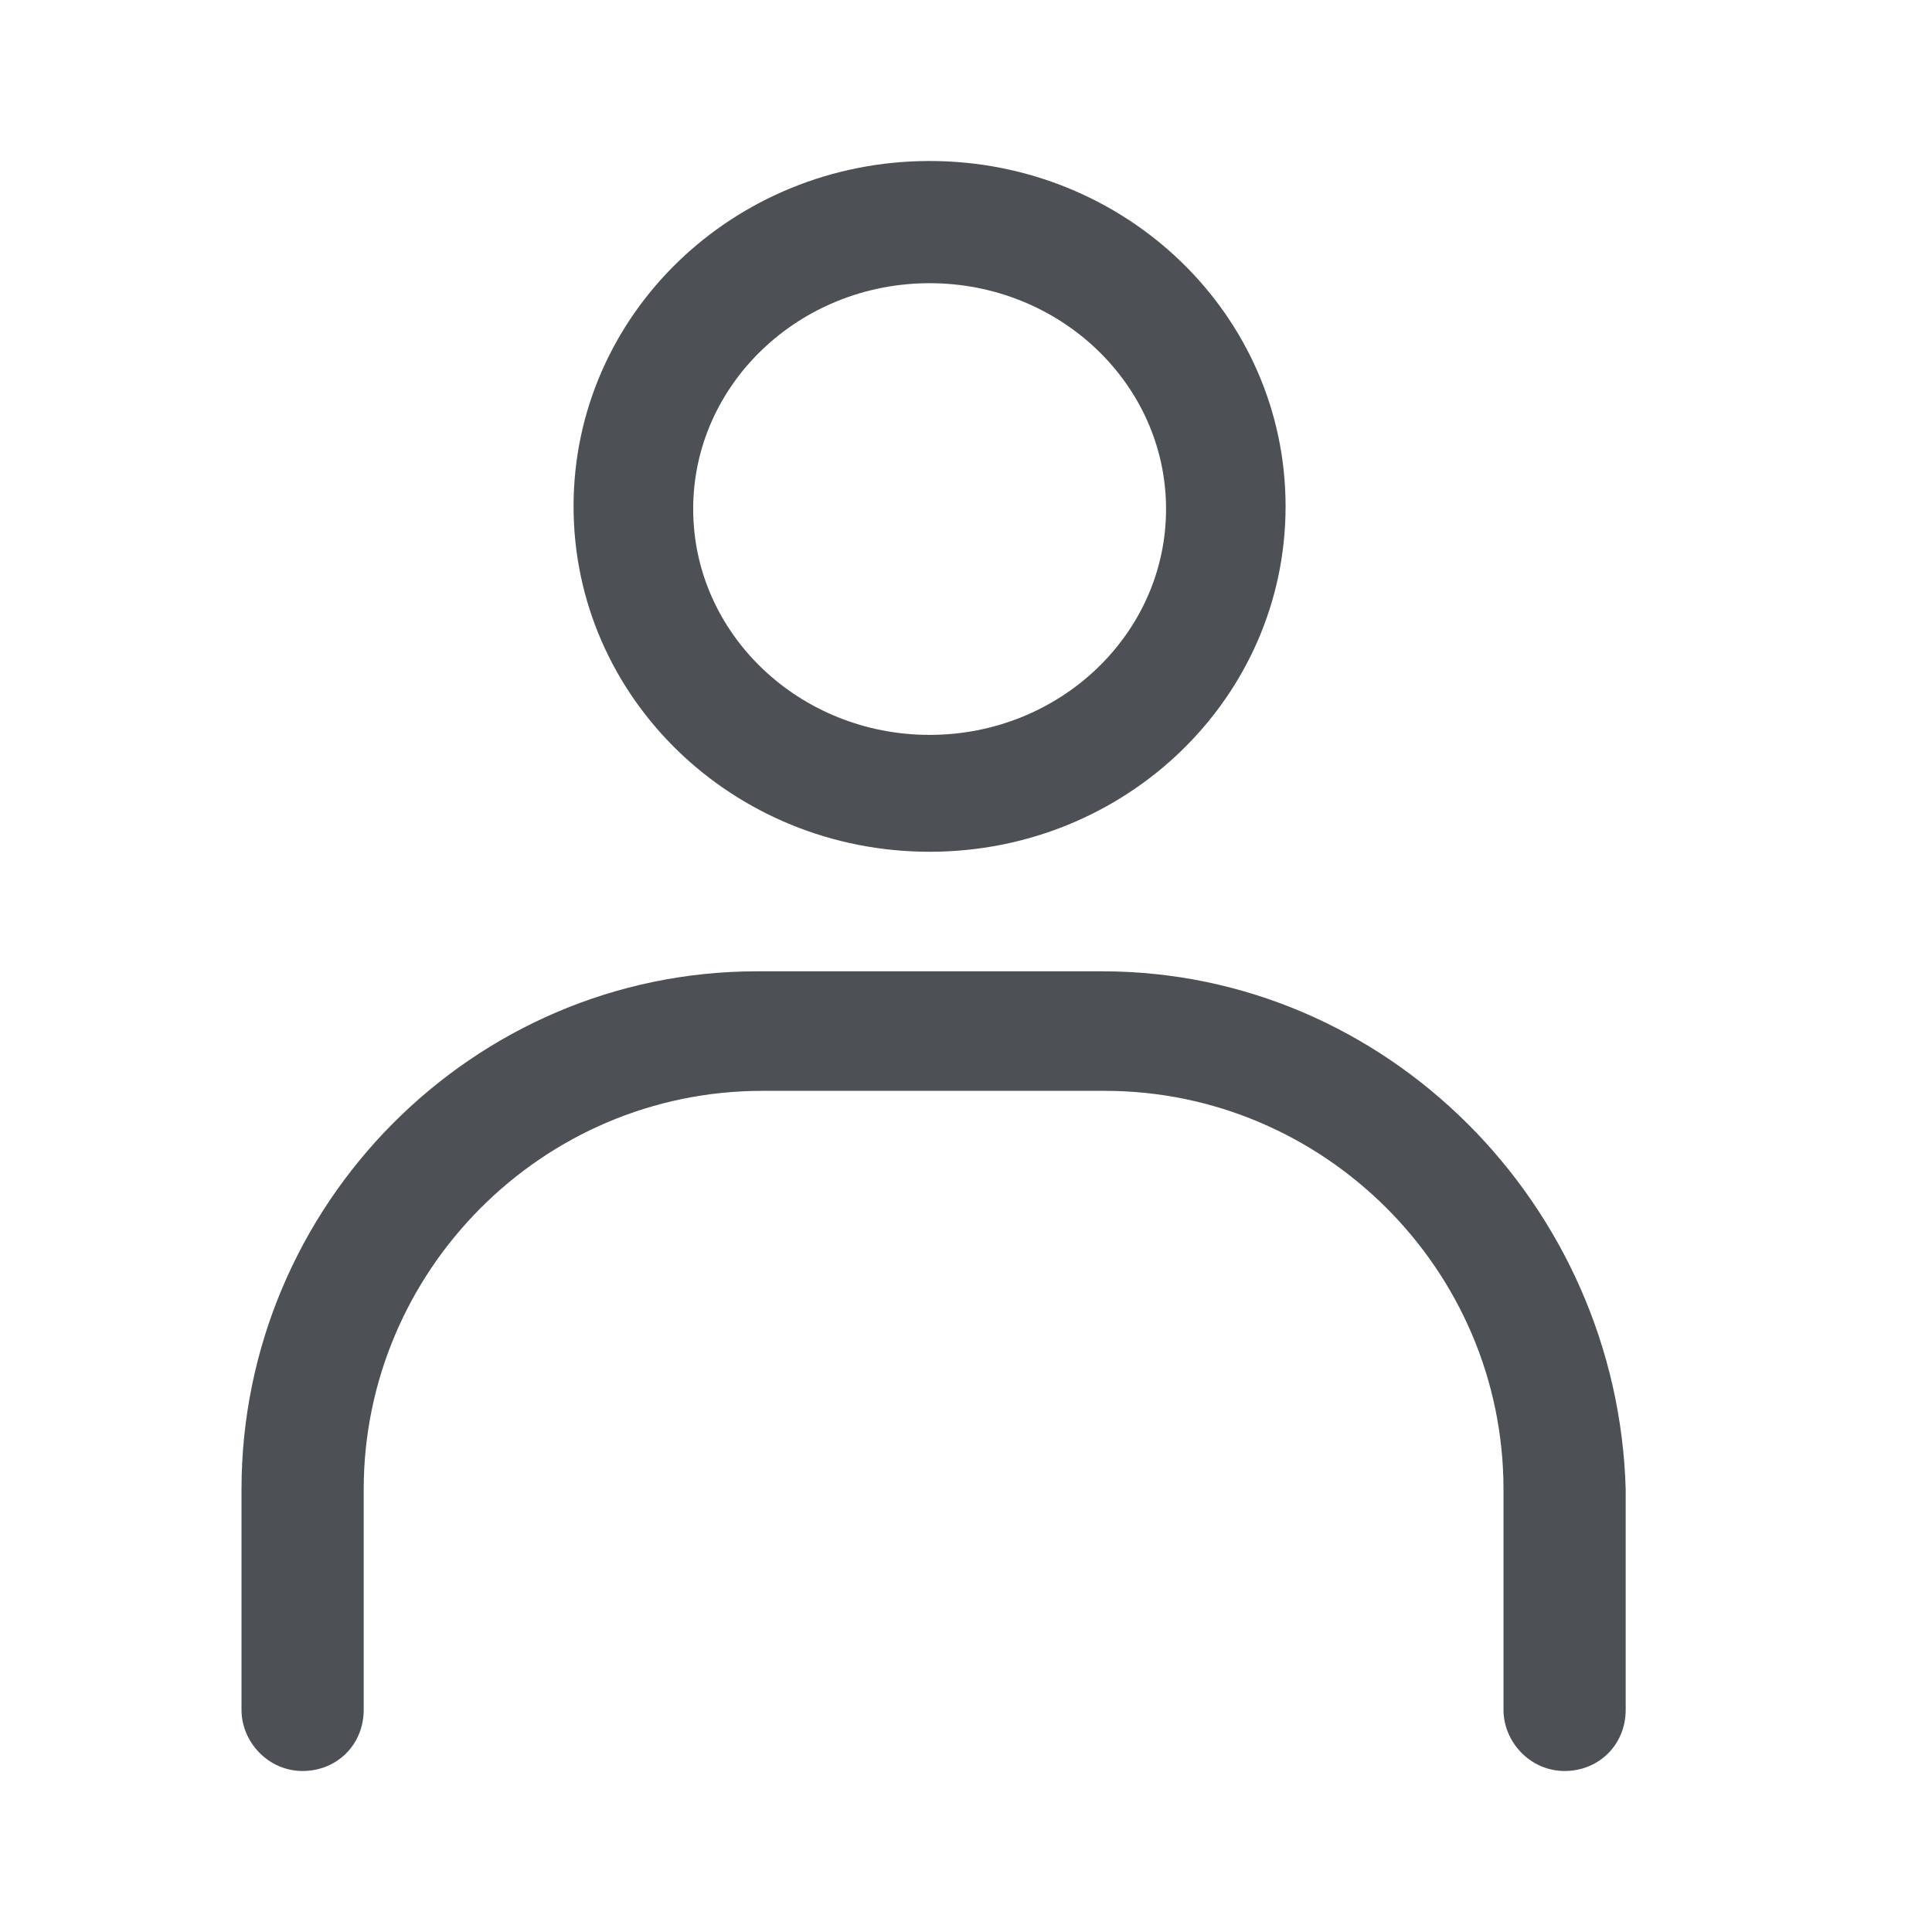
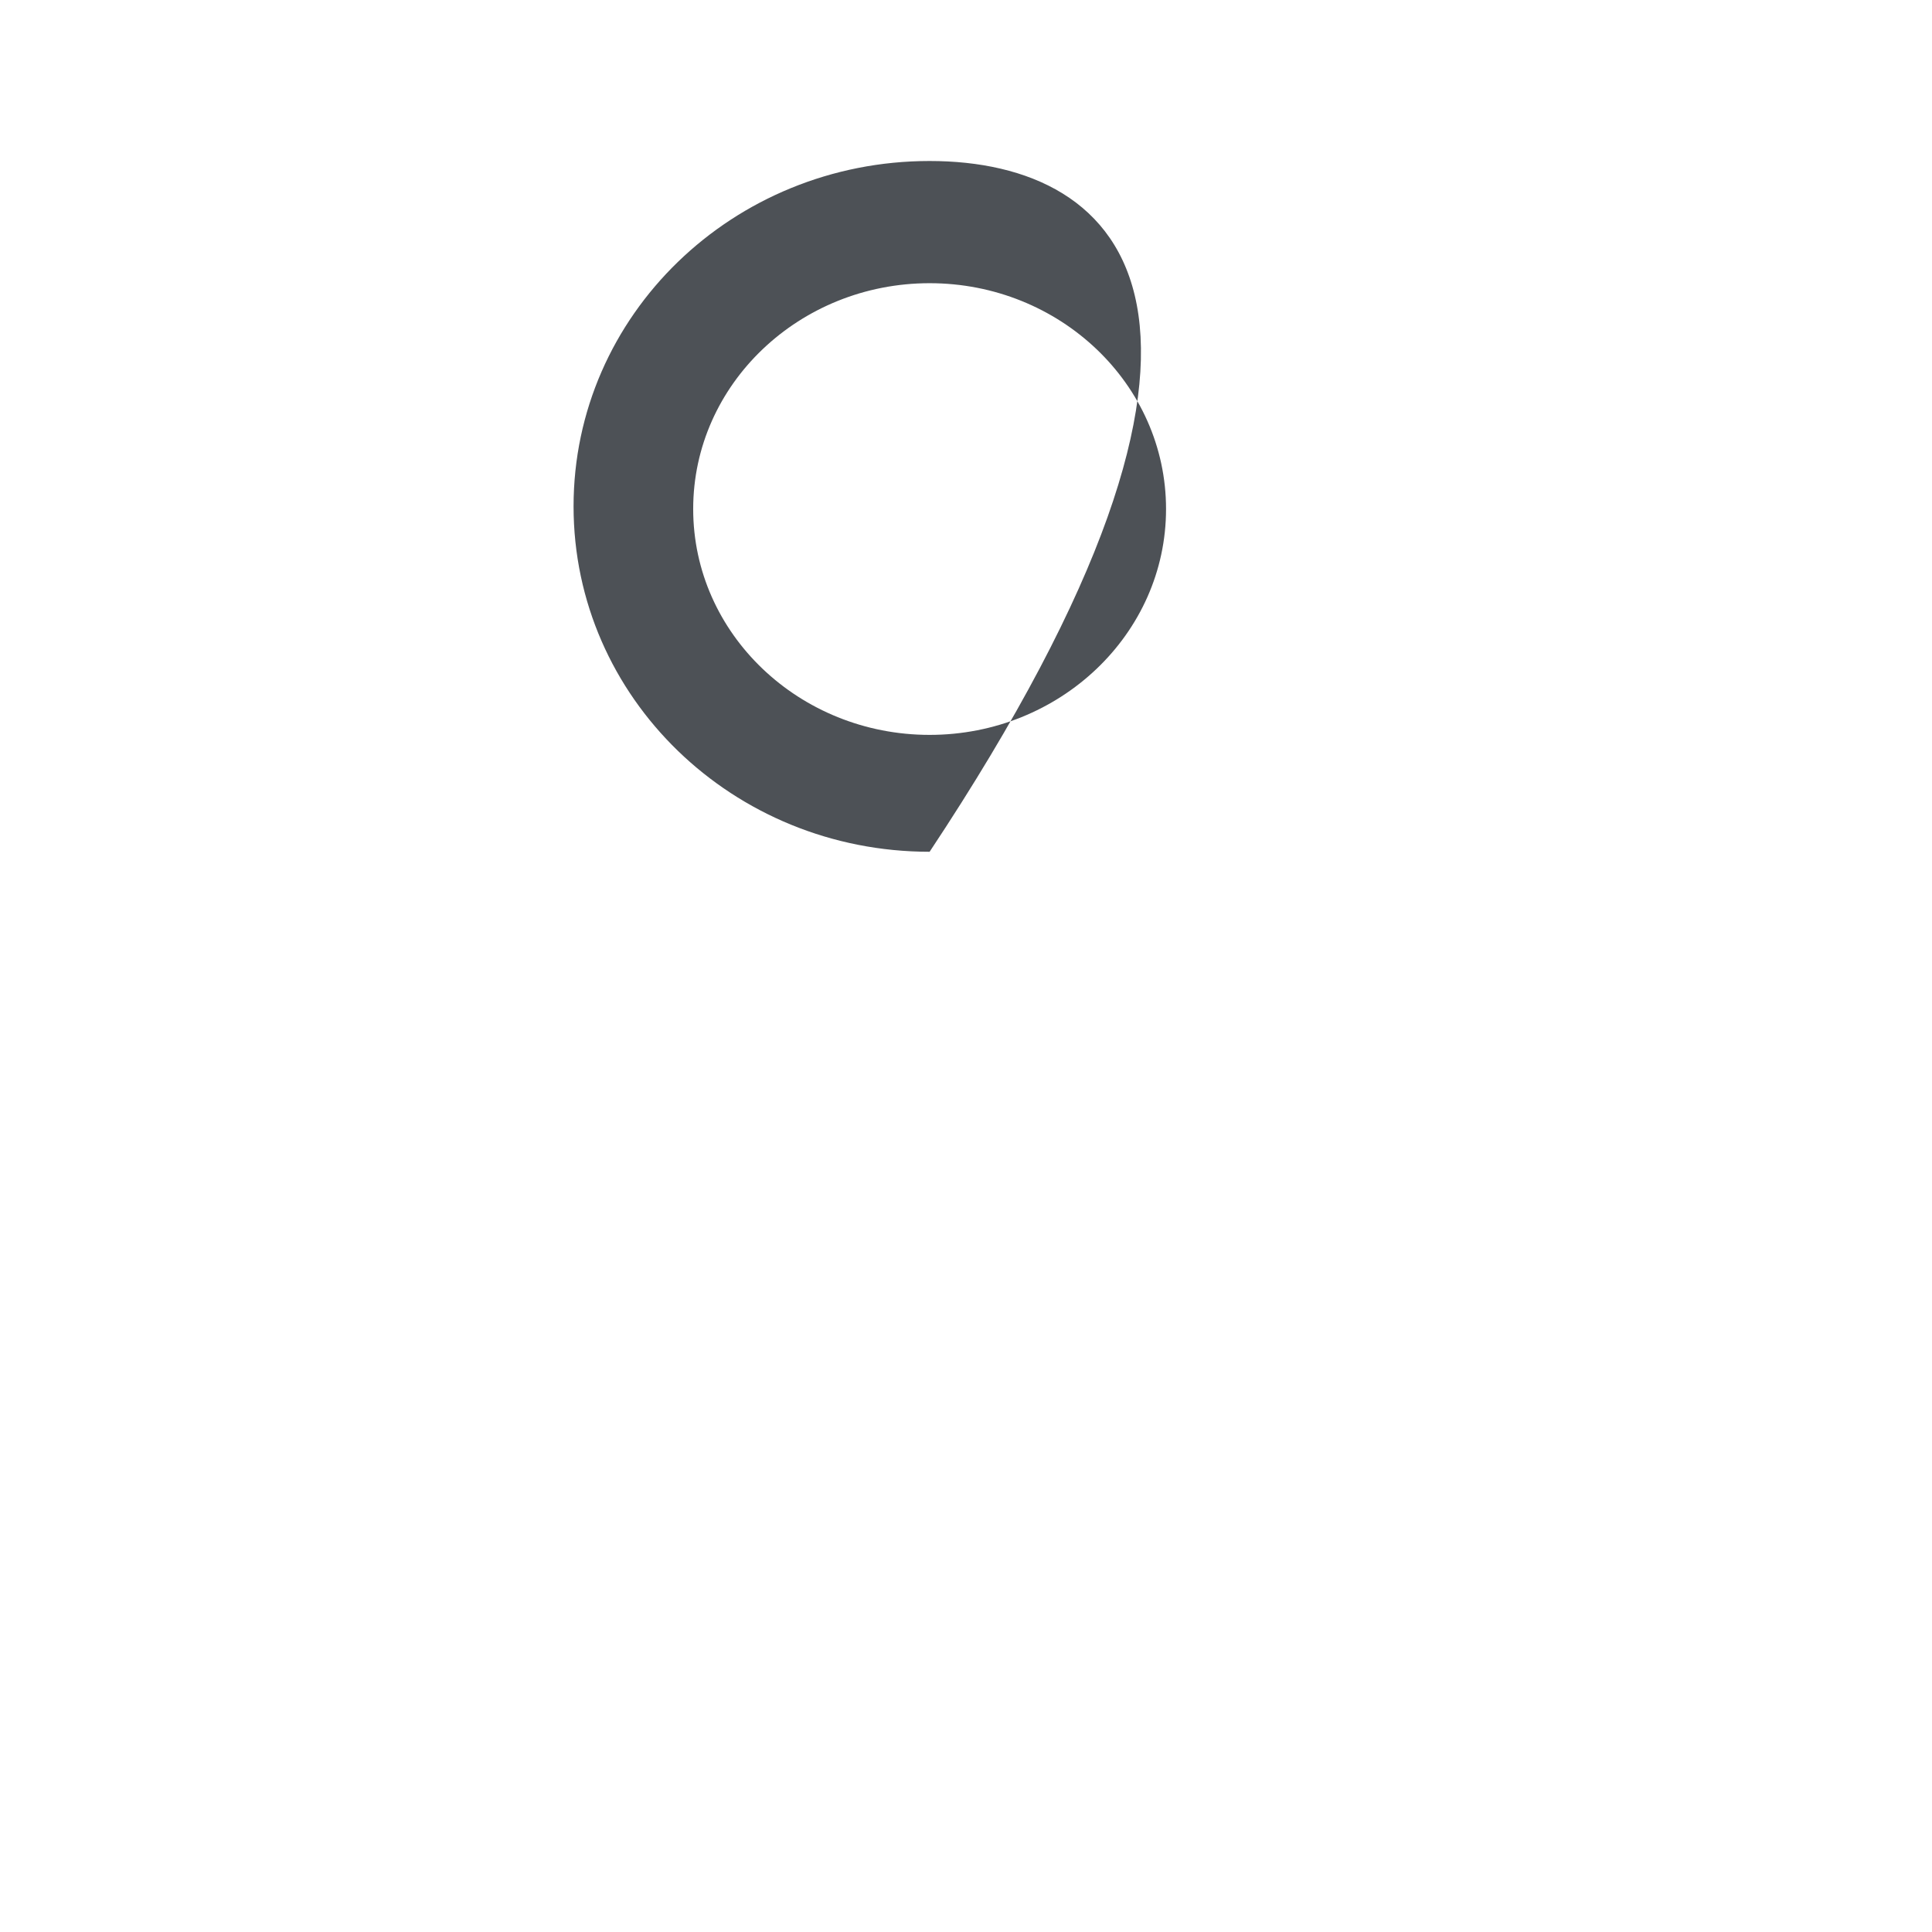
<svg xmlns="http://www.w3.org/2000/svg" fill="#4D5156" height="24" viewBox="0 0 24 24" width="24">
-   <path d="M11.548 10.581C13.99 10.581 15.97 8.667 15.97 6.29C15.97 3.914 13.99 2 11.548 2C9.106 2 7.125 3.914 7.125 6.29C7.125 8.667 9.106 10.581 11.548 10.581ZM11.548 3.518C13.165 3.518 14.485 4.772 14.485 6.323C14.485 7.875 13.165 9.129 11.548 9.129C9.931 9.129 8.611 7.875 8.611 6.323C8.611 4.772 9.931 3.518 11.548 3.518Z" />
-   <path d="M13.693 12.066H9.403C5.871 12.066 3 14.97 3 18.502V21.241C3 21.637 3.33 22 3.759 22C4.188 22 4.518 21.67 4.518 21.241V18.502C4.518 15.795 6.729 13.551 9.469 13.551H13.726C16.432 13.551 18.677 15.762 18.677 18.502V21.241C18.677 21.637 19.007 22 19.436 22C19.865 22 20.195 21.67 20.195 21.241V18.502C20.096 14.97 17.224 12.066 13.693 12.066Z" />
+   <path d="M11.548 10.581C15.97 3.914 13.99 2 11.548 2C9.106 2 7.125 3.914 7.125 6.29C7.125 8.667 9.106 10.581 11.548 10.581ZM11.548 3.518C13.165 3.518 14.485 4.772 14.485 6.323C14.485 7.875 13.165 9.129 11.548 9.129C9.931 9.129 8.611 7.875 8.611 6.323C8.611 4.772 9.931 3.518 11.548 3.518Z" />
</svg>